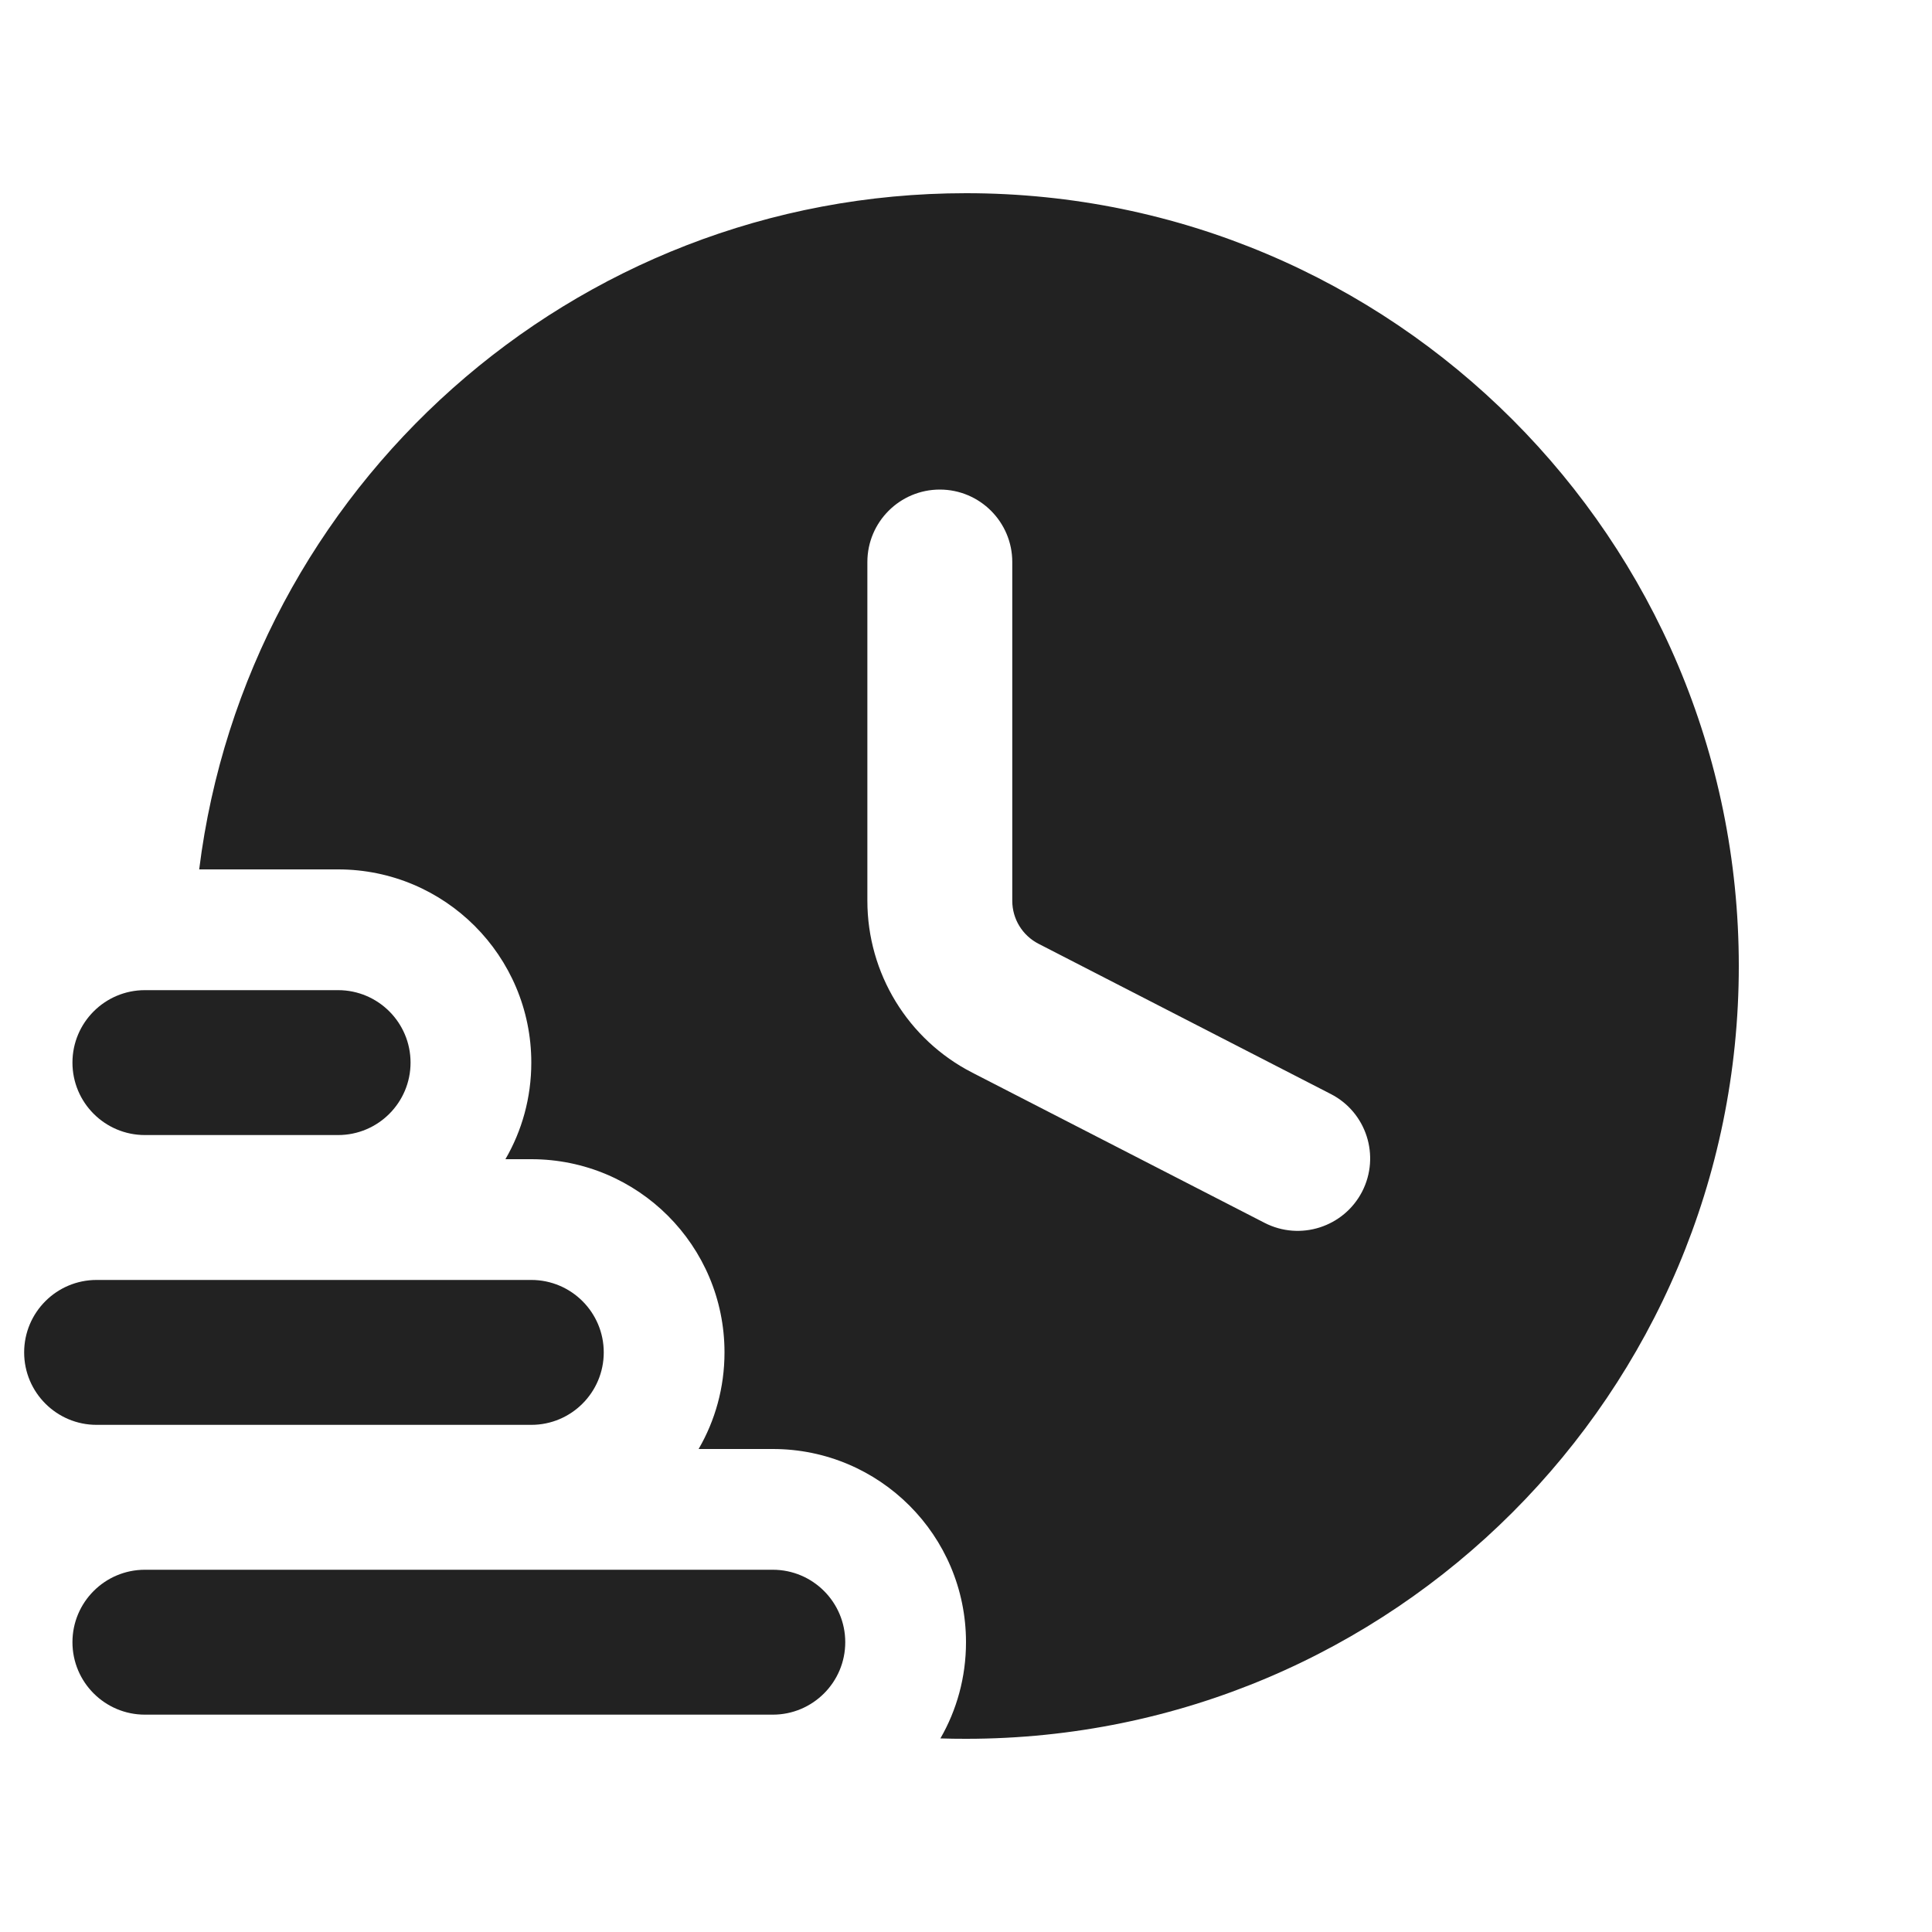
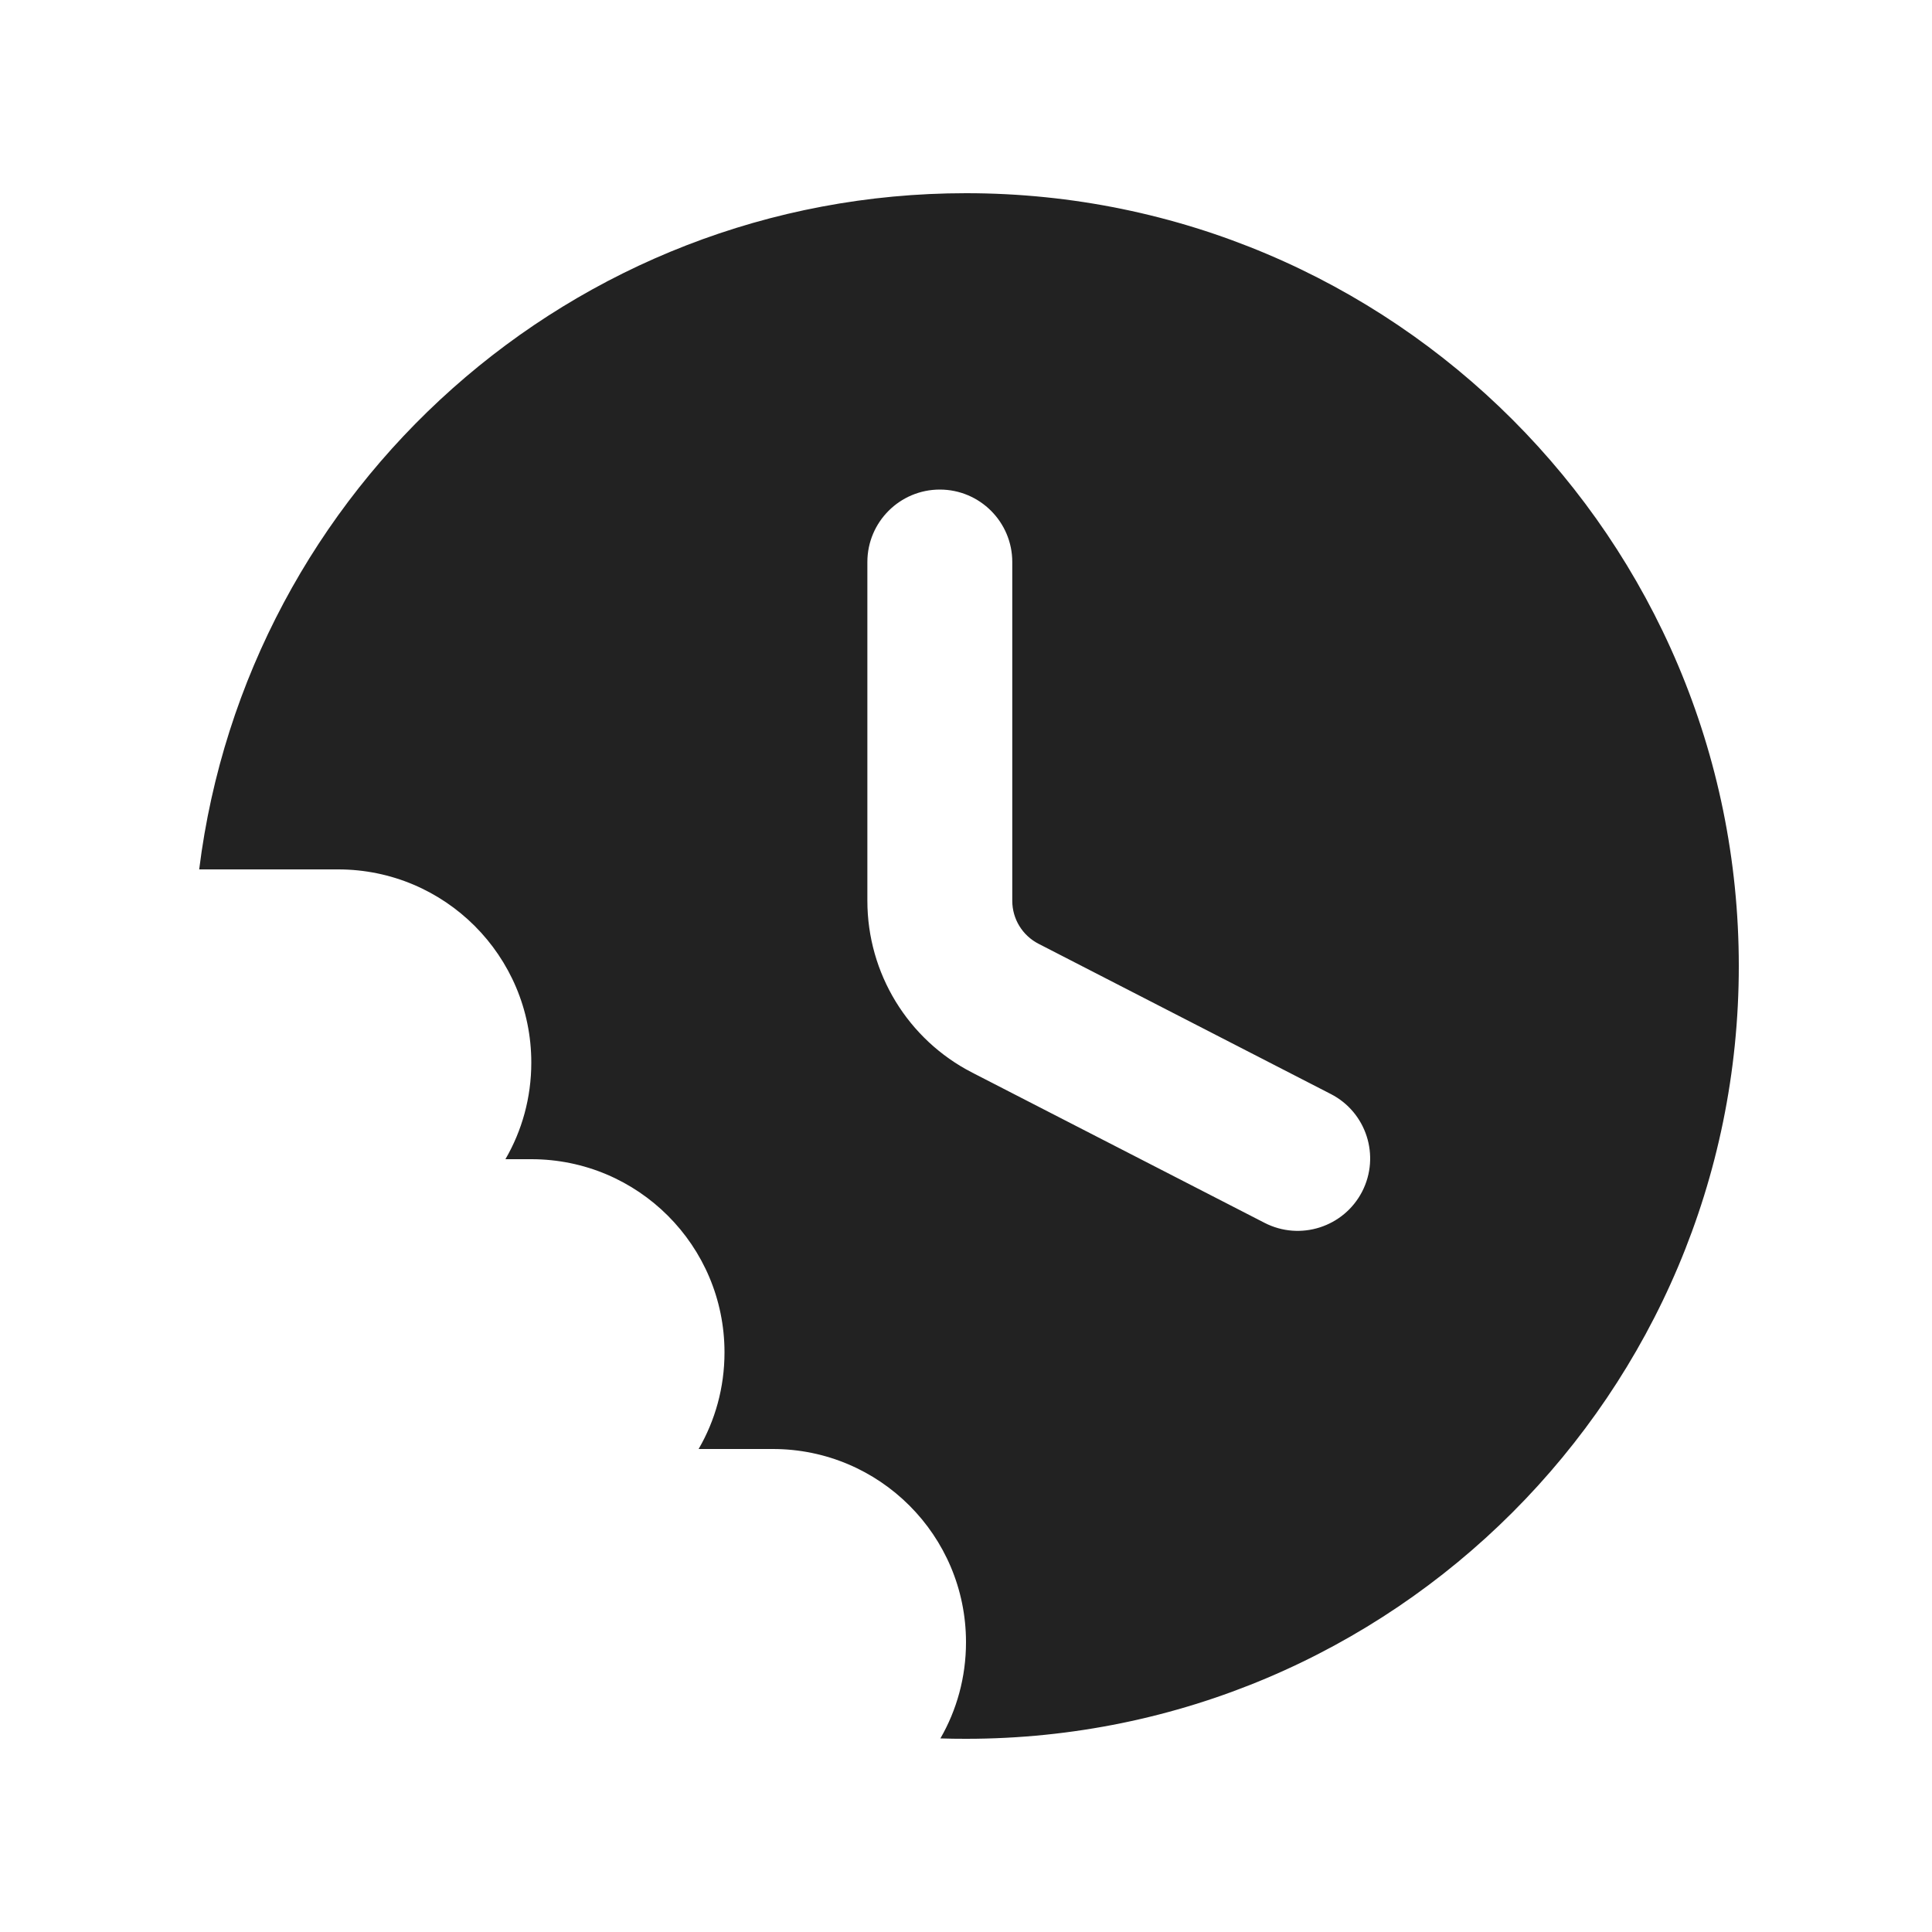
<svg xmlns="http://www.w3.org/2000/svg" width="20" height="20" viewBox="0 0 20 20" fill="none">
  <path fill-rule="evenodd" clip-rule="evenodd" d="M10 18C14.418 18 18 14.418 18 10C18 5.582 14.418 2 10 2C5.92 2 2.554 5.054 2.062 9H3.5C4.605 9 5.5 9.895 5.5 11C5.5 11.364 5.403 11.706 5.232 12H5.5C6.605 12 7.5 12.895 7.5 14C7.5 14.364 7.403 14.706 7.232 15H8C9.105 15 10 15.895 10 17C10 17.363 9.904 17.703 9.735 17.996C9.823 17.999 9.911 18 10 18ZM10.479 5.818C10.479 5.404 10.143 5.068 9.729 5.068C9.315 5.068 8.979 5.404 8.979 5.818V9.325C8.979 10.075 9.398 10.762 10.065 11.104L13.091 12.659C13.459 12.848 13.911 12.703 14.101 12.335C14.29 11.966 14.145 11.514 13.776 11.325L10.751 9.77C10.584 9.684 10.479 9.513 10.479 9.325V5.818Z" fill="#222222" />
-   <path d="M1.5 16.25C1.086 16.25 0.75 16.586 0.75 17C0.75 17.414 1.086 17.75 1.5 17.75H8C8.414 17.75 8.75 17.414 8.75 17C8.75 16.586 8.414 16.25 8 16.25H1.5Z" fill="#222222" />
-   <path d="M0.25 14C0.25 13.586 0.586 13.25 1 13.25H5.5C5.914 13.25 6.25 13.586 6.25 14C6.25 14.414 5.914 14.75 5.5 14.75H1C0.586 14.75 0.25 14.414 0.25 14Z" fill="#222222" />
-   <path d="M1.5 10.25C1.086 10.25 0.75 10.586 0.75 11C0.75 11.414 1.086 11.75 1.5 11.75H3.5C3.914 11.75 4.25 11.414 4.25 11C4.25 10.586 3.914 10.25 3.5 10.25H1.5Z" fill="#222222" />
</svg>